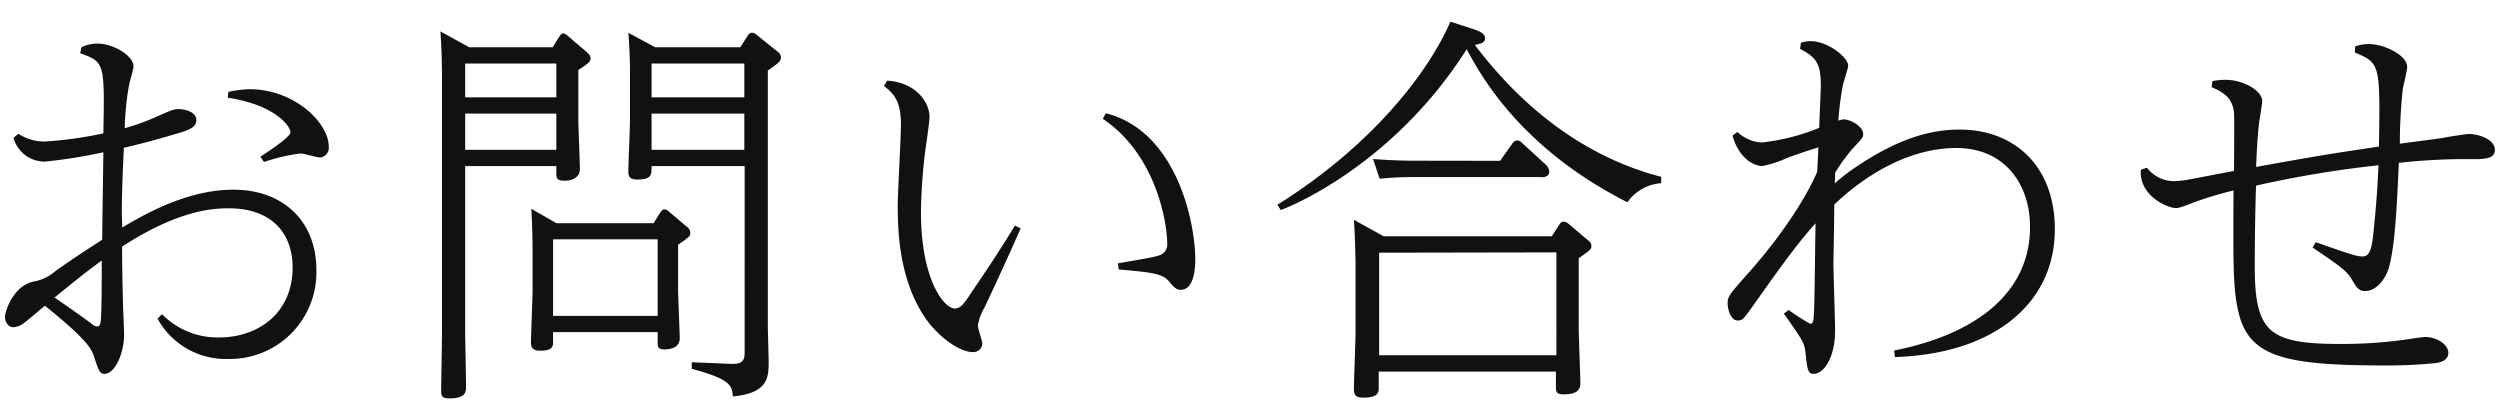
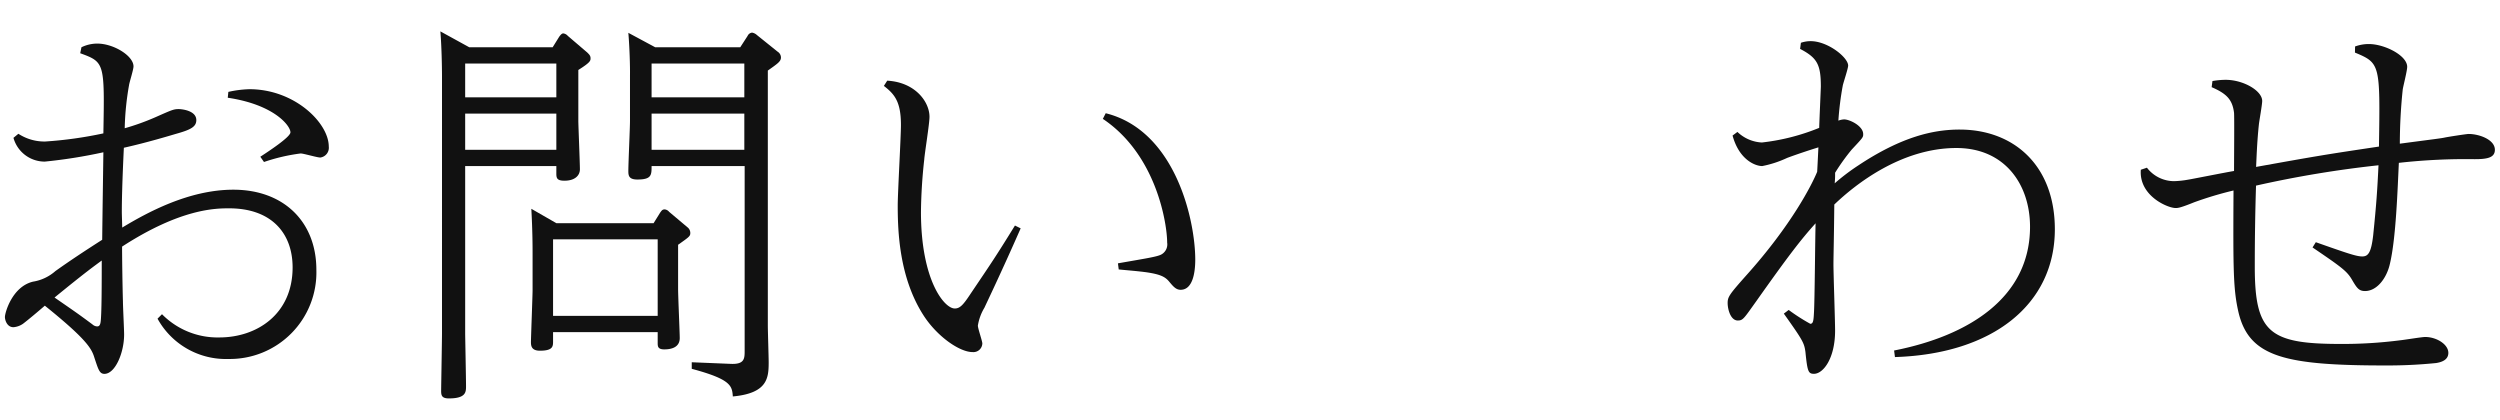
<svg xmlns="http://www.w3.org/2000/svg" viewBox="0 0 380.88 64">
  <title>emotional_page_title</title>
  <g id="contents12_ttl_jp">
    <path d="M12.41,7.2a5.53,5.53,0,0,1,2.41-.56c2.48,0,5.52,1.86,5.52,3.48,0,.49-.62,2.41-.68,2.85A42.87,42.87,0,0,0,19,19.54a36.61,36.61,0,0,0,4.65-1.67c2.54-1.12,2.79-1.25,3.59-1.25.37,0,2.67.19,2.67,1.68,0,1.05-.93,1.49-3.16,2.11-4.34,1.3-6.82,1.86-7.88,2.1-.25,5.27-.31,8.13-.31,9.8,0,.37.06,2,.06,2.36,3.72-2.24,10.11-5.77,16.93-5.77,7.69,0,12.65,4.9,12.65,12.21A13.19,13.19,0,0,1,34.79,54.69,11.88,11.88,0,0,1,24,48.55l.68-.68a11.88,11.88,0,0,0,8.74,3.54c5.71,0,11.16-3.54,11.16-10.67,0-5.21-3.22-9-9.67-9-2,0-7.32,0-16.31,5.83,0,2,.07,6.45.13,8.31,0,.8.18,4.34.18,5.08,0,2.79-1.36,6-3,6-.75,0-.93-.68-1.49-2.35C14,53.26,13.58,52,6.83,46.57c-.93.81-2.55,2.17-3.29,2.73a2.94,2.94,0,0,1-1.49.55c-1,0-1.3-1.11-1.3-1.55,0-.68,1.12-4.64,4.28-5.39A6.77,6.77,0,0,0,8.44,41.3c2.17-1.55,4.52-3.1,7.13-4.77.06-5.27.12-8.75.18-13.33a76.79,76.79,0,0,1-8.92,1.42A4.94,4.94,0,0,1,2.05,21l.75-.62a7.27,7.27,0,0,0,4.09,1.18,61,61,0,0,0,8.86-1.24c.19-10.78.19-10.85-3.53-12.21ZM8.31,45.33c3.23,2.23,3.6,2.48,5.77,4.09a1.12,1.12,0,0,0,.74.31c.31,0,.44-.25.5-.62.18-1,.18-6.26.18-9.42C14.33,40.56,13.09,41.42,8.31,45.33ZM34.79,14A16.48,16.48,0,0,1,38,13.59c6.88,0,12.09,5.14,12.09,8.74A1.5,1.5,0,0,1,48.8,24c-.5,0-2.54-.62-3-.62a28.16,28.16,0,0,0-5.58,1.3l-.56-.8c1.24-.81,4.59-3,4.59-3.72,0-1-2.48-4.22-9.55-5.27Z" fill="#111" />
    <path d="M84.2,7.2l1-1.61c.19-.25.38-.5.62-.5a1.09,1.09,0,0,1,.69.38L89.47,8c.31.31.5.49.5.87s0,.62-1.86,1.79v7.81c0,.56.24,6.39.24,7.32s-.74,1.74-2.35,1.74c-1.12,0-1.24-.38-1.24-1.06V25.3H70.87V50.79c0,.49.13,6.81.13,8.05,0,.87,0,1.86-2.61,1.86-1.11,0-1.18-.49-1.18-1.17,0-.44.13-7.82.13-8.74V11.73c0-1.49-.06-4.71-.25-6.95l4.4,2.42ZM70.87,9.68v5.15H84.76V9.68Zm0,7.63v5.51H84.76V17.31ZM99.58,34l1-1.61c.19-.25.31-.49.68-.49a1,1,0,0,1,.68.37l2.79,2.35a1.1,1.1,0,0,1,.44.87c0,.5-.19.62-1.86,1.8V44c0,1.18.25,6.69.25,7.5,0,1.3-1.06,1.73-2.36,1.73-1,0-1-.49-1-1V50.6H84.26V52c0,.75,0,1.43-2,1.43-1.24,0-1.37-.68-1.37-1.3s.25-7.19.25-7.88V38.63c0-.86,0-3.34-.19-6.82L84.76,34ZM84.26,36.46V48.12H100.2V36.46ZM112.78,7.2l1.12-1.73a.84.84,0,0,1,.68-.5,1.44,1.44,0,0,1,.74.37l3.16,2.54a1.06,1.06,0,0,1,.5.87c0,.62-.5.93-2,2v38.8c0,.87.13,4.84.13,5.65,0,2.41-.19,4.71-5.46,5.2-.12-1.61-.24-2.6-6.26-4.21v-1l5.83.24c2.23.13,2.23-.8,2.23-2V25.3H99.27c0,1.37,0,2.05-2.17,2.05-1.31,0-1.37-.62-1.37-1.3,0-1.24.25-6.51.25-7.63V11.54C96,10,95.92,7.26,95.73,5L99.82,7.2ZM99.27,9.68v5.15H113.4V9.68Zm0,7.63v5.51H113.4V17.31Z" fill="#111" />
-     <path d="M135.17,12.29c4.27.24,6.44,3.22,6.44,5.51,0,1.06-.74,5.58-.8,6.51a78.82,78.82,0,0,0-.5,8c0,10.35,3.54,14.69,5.15,14.69.8,0,1.3-.55,2.48-2.35,3.1-4.59,3.78-5.58,6.69-10.29l.87.43c-2.91,6.63-5.27,11.53-5.52,12.09a7.55,7.55,0,0,0-1,2.73c0,.43.68,2.35.68,2.72a1.36,1.36,0,0,1-1.49,1.31c-2,0-5.45-2.42-7.5-5.64-3.65-5.71-3.9-12.65-3.9-16.68,0-1.92.49-10.48.49-12.28,0-3.59-1-4.71-2.6-5.95Zm35.15,27.83c4.21-.74,6-1,6.63-1.36a1.75,1.75,0,0,0,.87-1.8c0-2.73-1.55-13.33-9.8-18.85l.44-.86c10.66,2.66,13.64,16.36,13.64,22.31,0,2.11-.44,4.59-2.23,4.59-.69,0-1.12-.49-1.74-1.24s-1.36-1.11-3.41-1.42c-1.36-.19-3-.31-4.28-.44Z" fill="#111" />
-     <path d="M253.09,27.91a6.85,6.85,0,0,0-5.15,2.91c-16.37-8.31-22.32-19.34-24.49-23.31C213.35,23.44,199.27,30.45,195.12,32l-.5-.81c14.2-8.86,22.94-20,26.35-27.89l3.1,1c1.49.49,2.17.8,2.17,1.55s-.74.8-1.55,1c3,3.84,12.28,15.93,28.4,20.09ZM236.41,36l1.18-1.8a.71.71,0,0,1,.68-.43,1.59,1.59,0,0,1,.68.31l3,2.54a1,1,0,0,1,.5.87c0,.49-.19.62-1.93,1.86V50.1c0,.81.25,7.32.25,8.19,0,.62,0,1.79-2.48,1.79-1.05,0-1.24-.24-1.24-1.11V56.61h-27v2.48c0,.62,0,1.49-2.35,1.49-1.12,0-1.43-.37-1.43-1.3,0-1.37.25-7.38.25-8.62V40.43c0-1.42-.12-5.14-.25-6.94L210.8,36ZM228.54,24.5l1.86-2.61a.92.92,0,0,1,.74-.49,1,1,0,0,1,.74.37l3.6,3.29a1.73,1.73,0,0,1,.56,1.05c0,.87-.93.93-1.3.87H215.08a47.44,47.44,0,0,0-4.89.25l-1-3c1.8.12,3.72.25,6.27.25Zm-18.42,14V54.13h27V38.45Z" fill="#111" />
+     <path d="M135.17,12.29c4.27.24,6.44,3.22,6.44,5.51,0,1.06-.74,5.58-.8,6.51a78.82,78.82,0,0,0-.5,8c0,10.35,3.54,14.69,5.15,14.69.8,0,1.3-.55,2.48-2.35,3.1-4.59,3.78-5.58,6.69-10.29l.87.43c-2.91,6.63-5.27,11.53-5.52,12.09a7.55,7.55,0,0,0-1,2.73c0,.43.68,2.35.68,2.72a1.36,1.36,0,0,1-1.49,1.31c-2,0-5.45-2.42-7.5-5.64-3.65-5.71-3.9-12.65-3.9-16.68,0-1.92.49-10.48.49-12.28,0-3.59-1-4.71-2.6-5.95Zm35.15,27.83c4.21-.74,6-1,6.63-1.36a1.75,1.75,0,0,0,.87-1.8c0-2.73-1.55-13.33-9.8-18.85l.44-.86c10.66,2.66,13.64,16.36,13.64,22.31,0,2.11-.44,4.59-2.23,4.59-.69,0-1.12-.49-1.74-1.24s-1.36-1.11-3.41-1.42c-1.36-.19-3-.31-4.28-.44" fill="#111" />
    <path d="M274.37,6.52a4.48,4.48,0,0,1,1.49-.25c2.61,0,5.71,2.48,5.71,3.72,0,.43-.69,2.48-.81,3a46.29,46.29,0,0,0-.68,5.39,2.86,2.86,0,0,1,.87-.19c.86,0,2.91,1,2.91,2.24,0,.49,0,.49-1.74,2.35a31.59,31.59,0,0,0-2.54,3.54,13.91,13.91,0,0,1-.06,1.61,32.33,32.33,0,0,1,3.6-2.73c6.63-4.4,11.47-5.46,15.43-5.46,8.31,0,14.51,5.52,14.51,15.19,0,11.41-9.42,19-24.36,19.47l-.13-1c11.35-2.23,20.71-8.06,20.71-18.85,0-6.38-3.78-12-11.22-12-8.43,0-15.44,5.58-18.6,8.61-.06,5.71-.13,8-.13,9.12,0,1.49.25,8.49.25,10.1,0,4.22-1.8,6.57-3.22,6.57-.87,0-1-.37-1.3-3.34-.19-1.37-.38-1.74-3.29-5.83l.74-.56a28.71,28.71,0,0,0,3.29,2.11c.43,0,.5-.44.56-1.67.12-1.93.18-11.47.25-13.64-2.24,2.48-4.1,4.89-9.06,11.9-1.86,2.6-2,2.91-2.79,2.91-1.11,0-1.55-1.73-1.55-2.66s.25-1.3,2.79-4.16C273,34.23,276.11,28,276.85,26.17c.07-1.18.13-2.6.19-3.72-1.43.44-3.29,1.06-4.77,1.61a16.19,16.19,0,0,1-3.79,1.24c-1.11,0-3.53-1-4.52-4.65l.74-.55a5.8,5.8,0,0,0,3.72,1.61,32.63,32.63,0,0,0,8.74-2.23c0-.44.25-6.14.25-6.27,0-3.4-.56-4.4-3.16-5.76Z" fill="#111" />
    <path d="M358.8,7.08a6.06,6.06,0,0,1,2.11-.37c2.36,0,5.83,1.73,5.83,3.47,0,.62-.62,3-.68,3.47a79.86,79.86,0,0,0-.44,8.24c5.58-.74,6.2-.8,6.82-.93s3.35-.55,3.66-.55c1.61,0,4,.86,4,2.41,0,1.24-1.24,1.43-3.1,1.43a91.91,91.91,0,0,0-11.53.56c-.19,3.9-.43,11.47-1.36,15.37-.5,2.24-2,4.16-3.79,4.16-.93,0-1.24-.44-2-1.74s-1.61-1.92-6-4.9l.5-.8c4.9,1.73,6.2,2.17,7.07,2.17s1.36-.5,1.67-3.23c.5-4.89.62-6.75.81-10.66a165.31,165.31,0,0,0-18.66,3.1c-.13,4.09-.19,8.25-.19,12.34,0,10,2.17,11.78,13,11.78a68.59,68.59,0,0,0,9.18-.56c.62-.06,3.28-.5,3.78-.5,1.73,0,3.53,1.12,3.53,2.42,0,1.12-1.11,1.43-1.86,1.55a73.83,73.83,0,0,1-7.62.37c-15.26,0-20.77-1.24-22.45-7.93-.86-3.6-.86-6.64-.8-18.73a54.81,54.81,0,0,0-6,1.8c-2.29.93-2.54.87-2.85.87-1.18,0-5.58-1.86-5.27-5.83l.93-.31a5.22,5.22,0,0,0,4.16,2.05,14.23,14.23,0,0,0,2.23-.25c.12,0,5.76-1.12,6.88-1.3,0-1.43.06-8.25,0-8.87-.25-2-1.12-2.91-3.41-3.9l.12-.93a11.92,11.92,0,0,1,2-.19c2.73,0,5.58,1.67,5.58,3.22,0,.56-.44,3-.5,3.54-.31,2.91-.37,5.52-.43,6.51,9.36-1.68,10.41-1.86,18.72-3.1.19-12.59.19-12.71-3.66-14.32Z" fill="#111" />
  </g>
</svg>